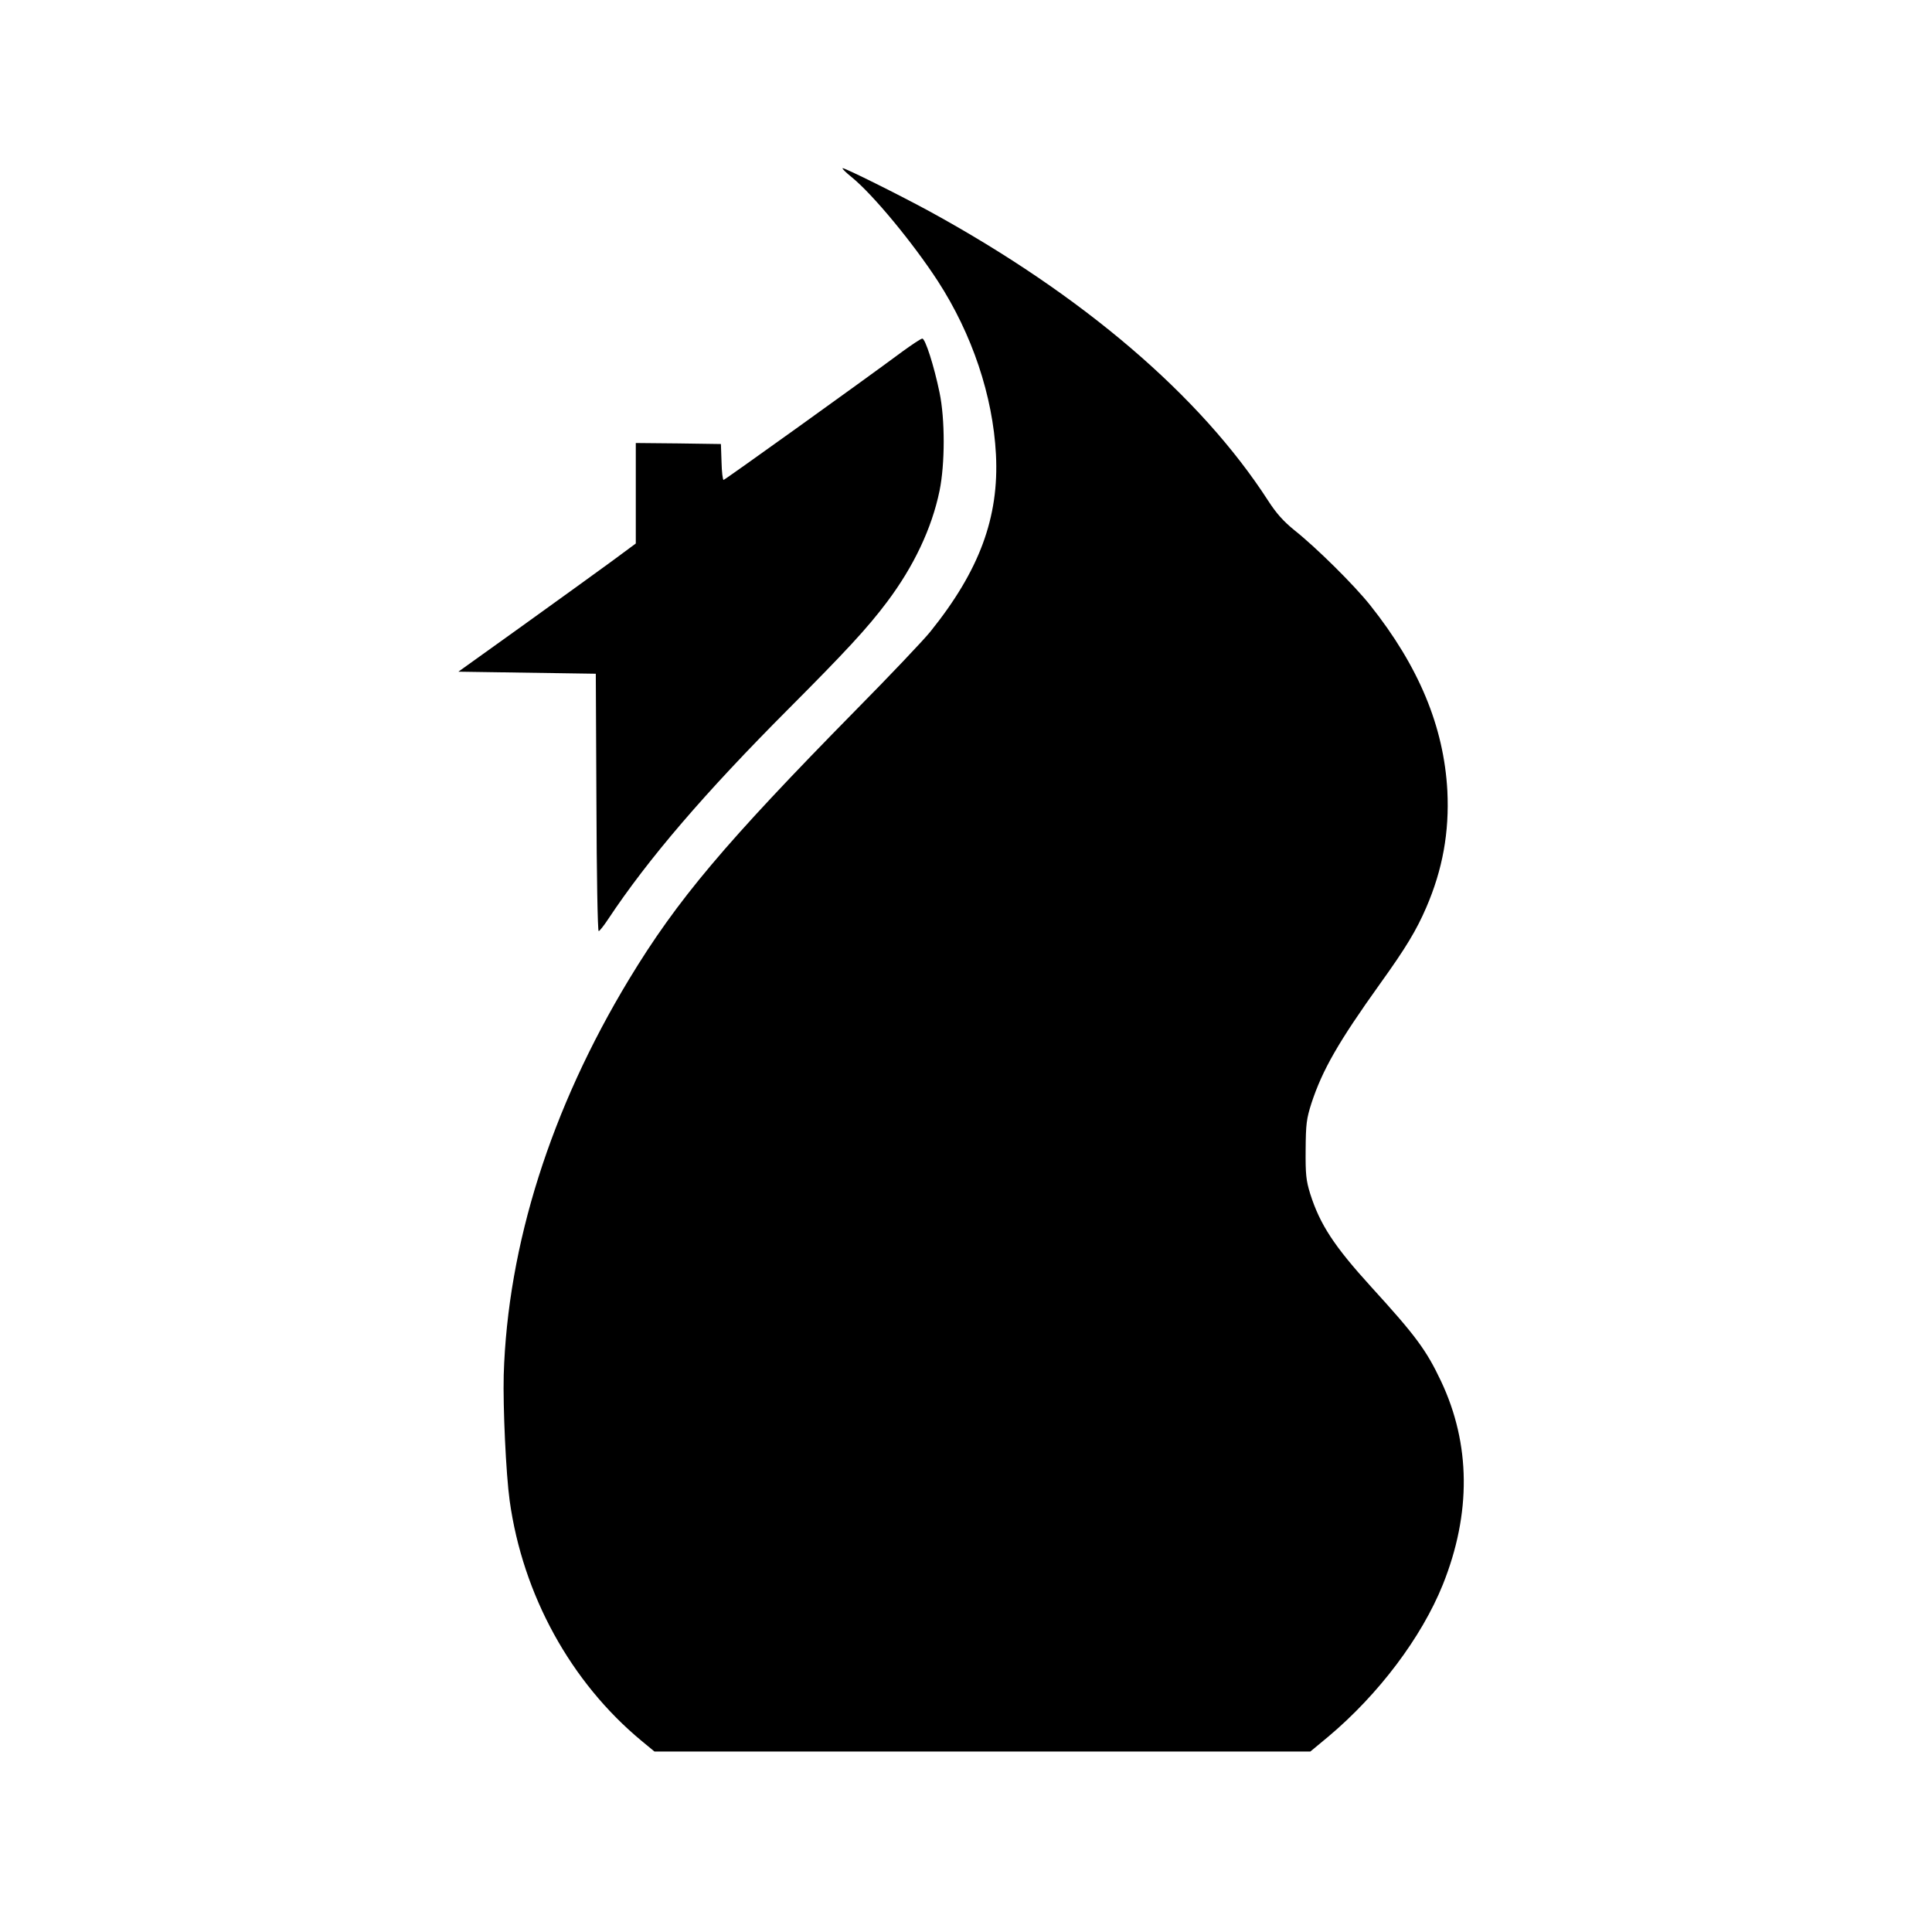
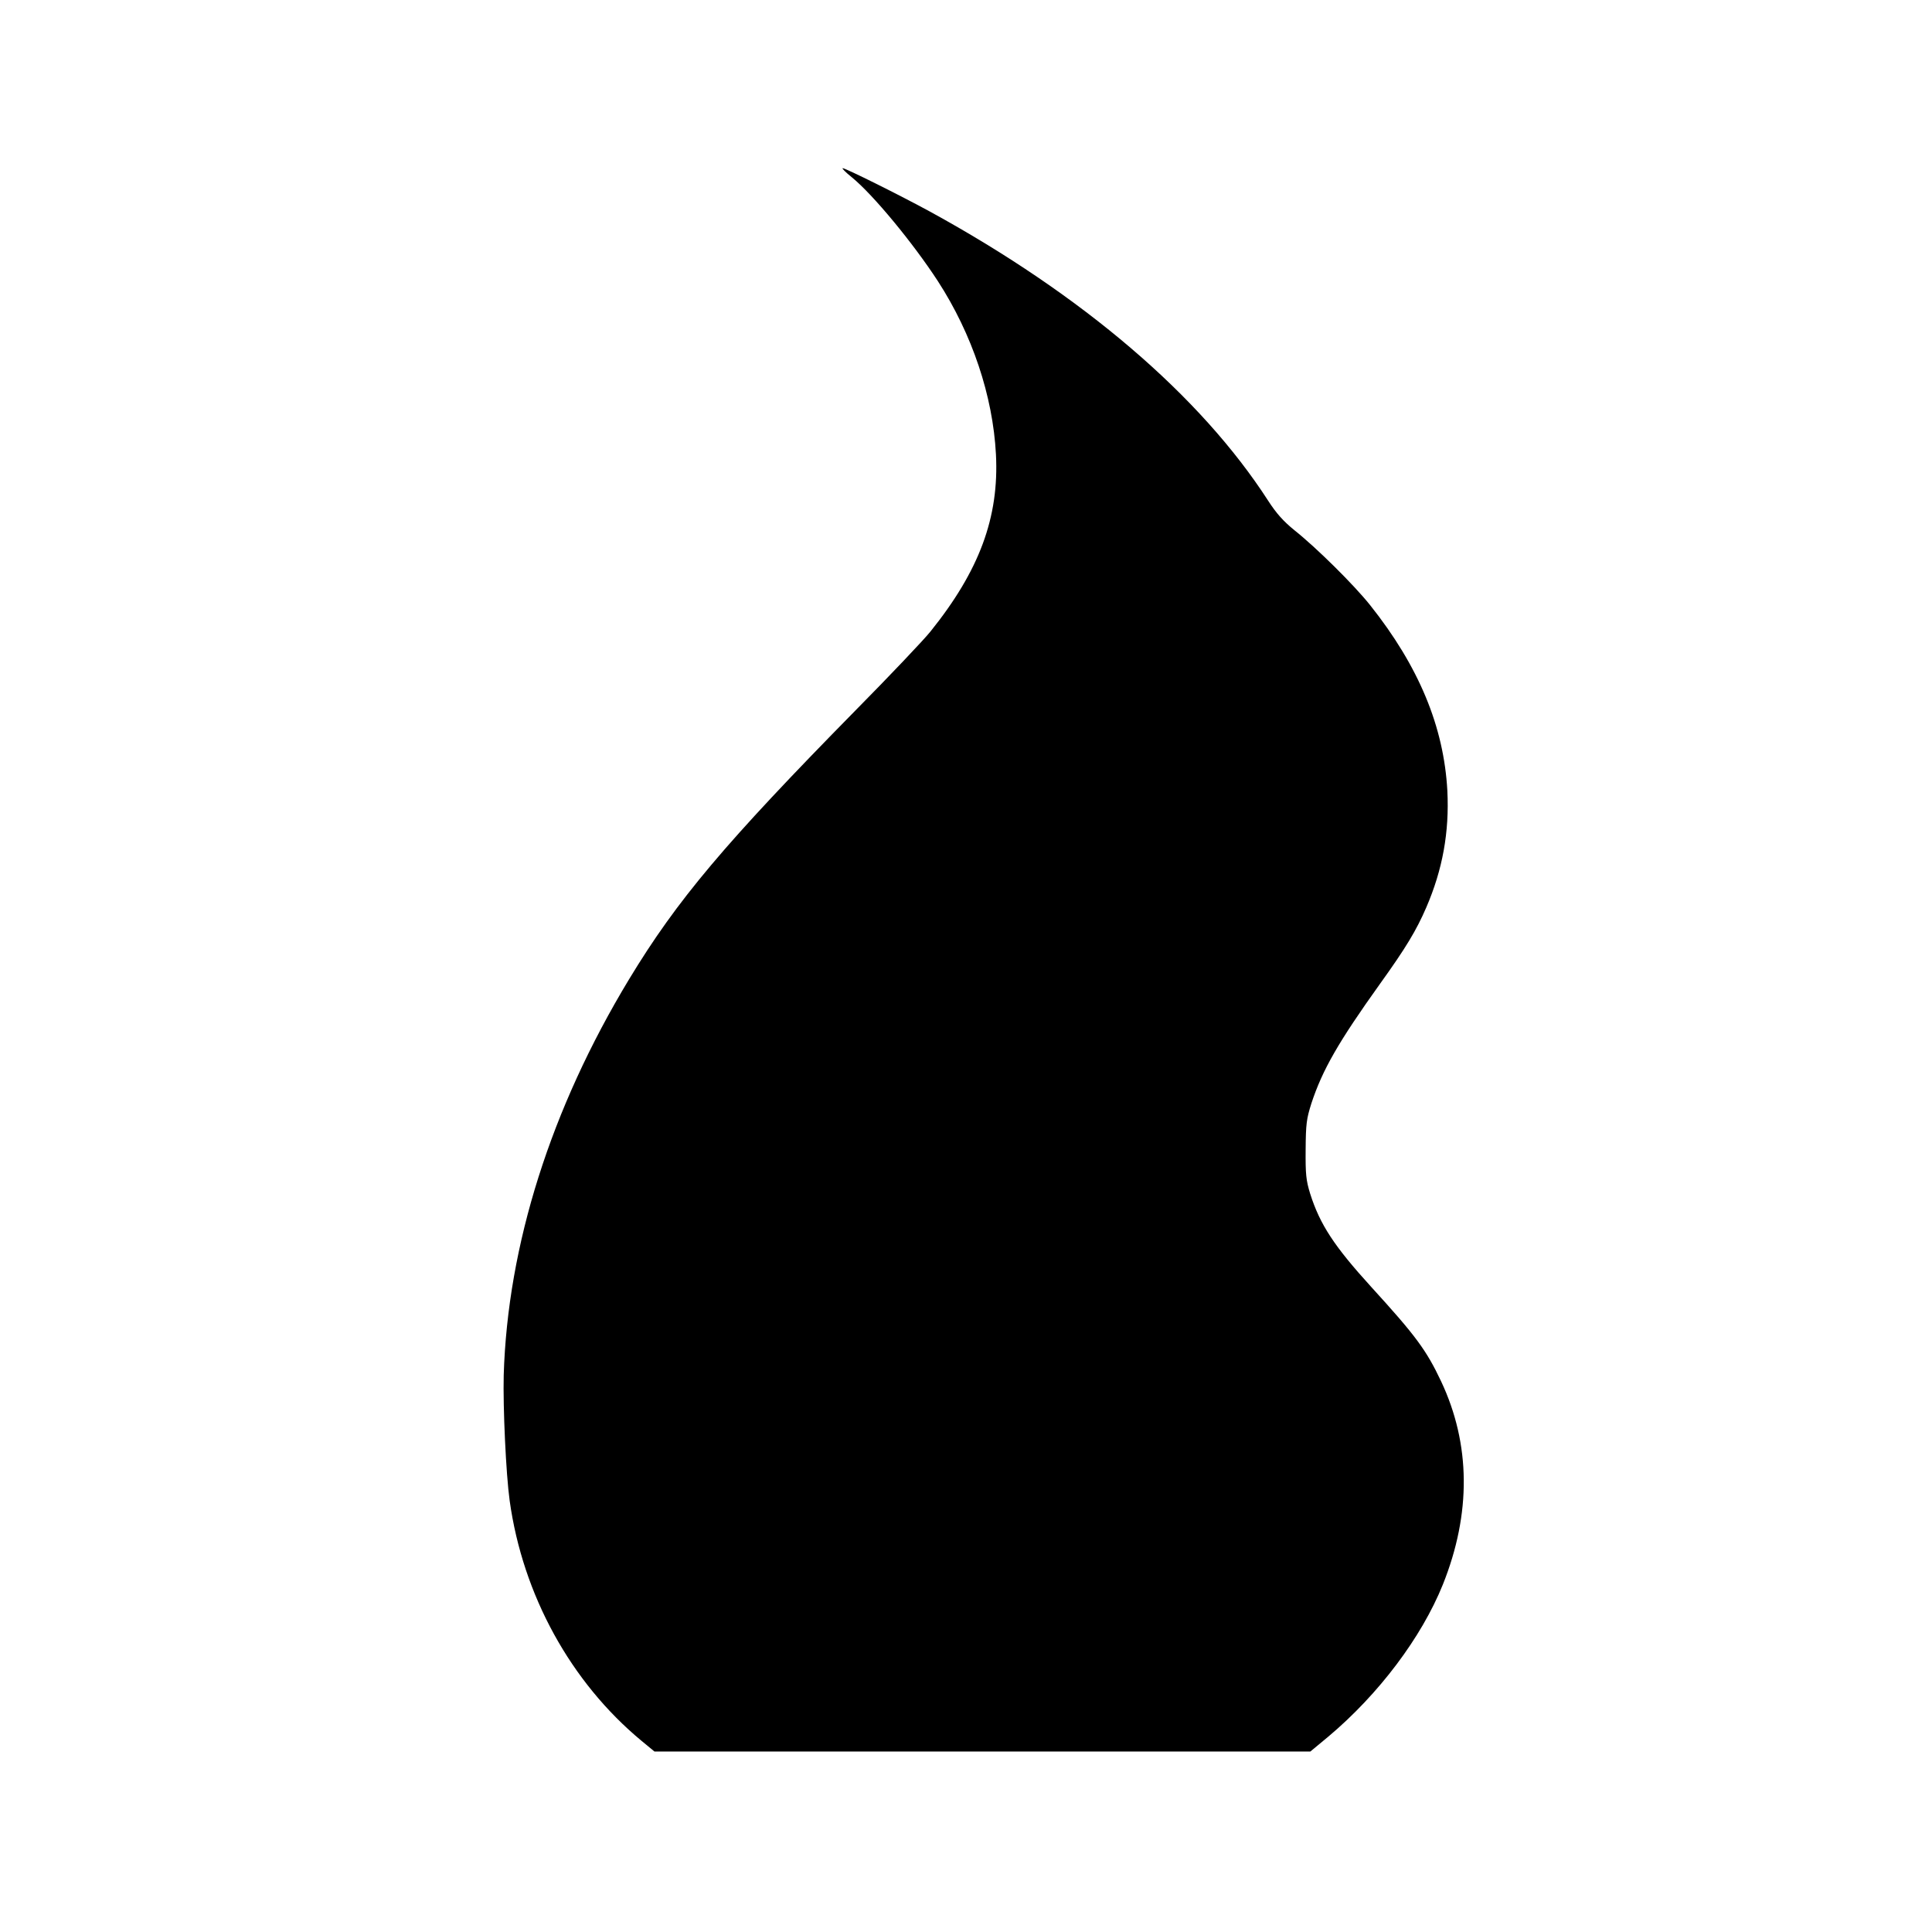
<svg xmlns="http://www.w3.org/2000/svg" version="1.0" width="942pt" height="942pt" viewBox="0 0 942 942" preserveAspectRatio="xMidYMid meet">
  <g transform="translate(0,942) scale(0.1,-0.1)" fill="#000000" stroke="none">
    <path d="M4154 8555 c103 -84 298 -320 419 -506 167 -258 268 -559 283 -844 16 -308 -81 -568 -320 -865 -33 -41 -198 -215 -366 -385 -636 -647 -868 -922 -1103 -1310 -381 -630 -592 -1296 -611 -1930 -4 -156 11 -482 29 -612 64 -460 298 -885 643 -1171 l63 -52 1599 0 1599 0 88 73 c245 206 454 483 558 741 139 347 136 685 -9 992 -72 152 -123 221 -340 459 -181 199 -250 304 -298 455 -20 65 -23 95 -22 215 1 125 4 149 28 225 54 164 132 300 336 585 125 174 176 259 224 370 80 185 113 368 103 569 -17 313 -139 607 -377 906 -79 99 -262 280 -369 365 -54 44 -88 82 -128 144 -330 511 -903 1001 -1648 1409 -145 79 -412 212 -426 212 -6 0 14 -20 45 -45z" />
-     <path d="M4400 7706 c-198 -147 -866 -626 -872 -626 -4 0 -9 39 -10 88 l-3 87 -207 3 -208 2 0 -245 0 -245 -119 -88 c-65 -48 -260 -188 -432 -312 l-314 -225 335 -5 335 -5 3 -627 c1 -346 6 -628 11 -628 4 0 25 26 46 58 195 294 470 615 882 1028 274 275 382 391 478 519 130 173 218 358 256 542 27 132 27 350 0 479 -27 131 -70 264 -84 263 -7 0 -50 -29 -97 -63z" />
  </g>
</svg>